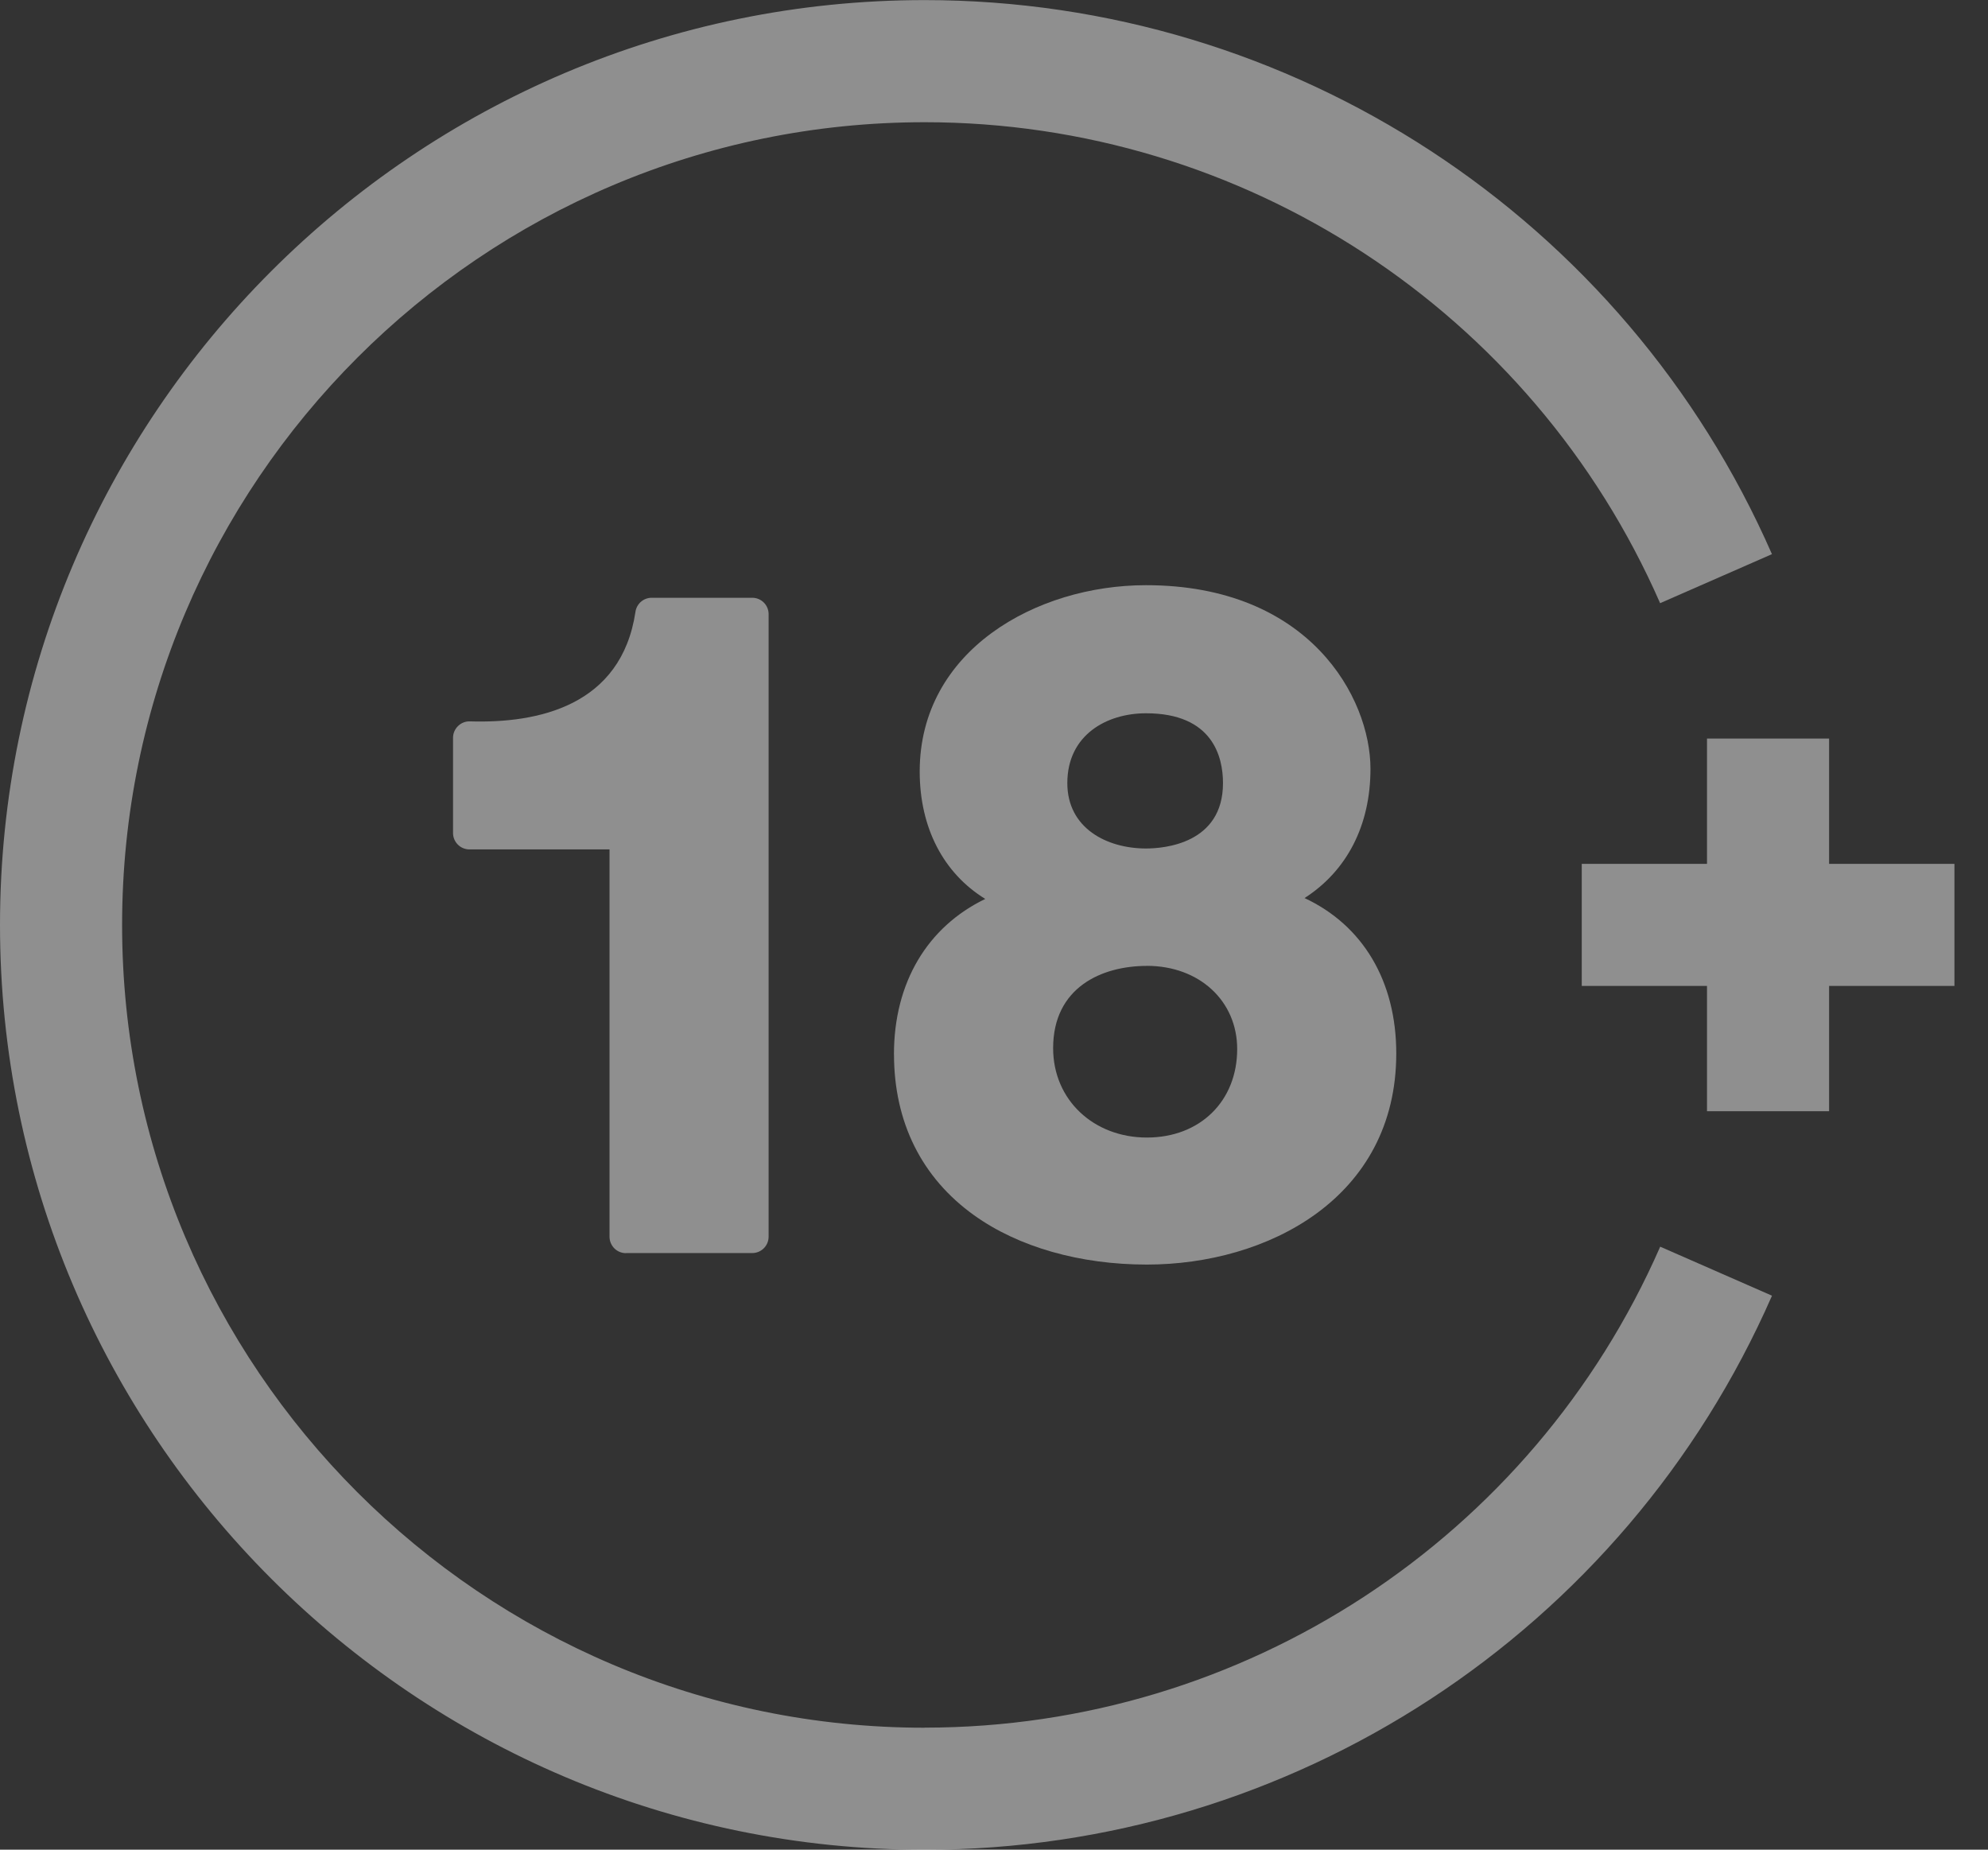
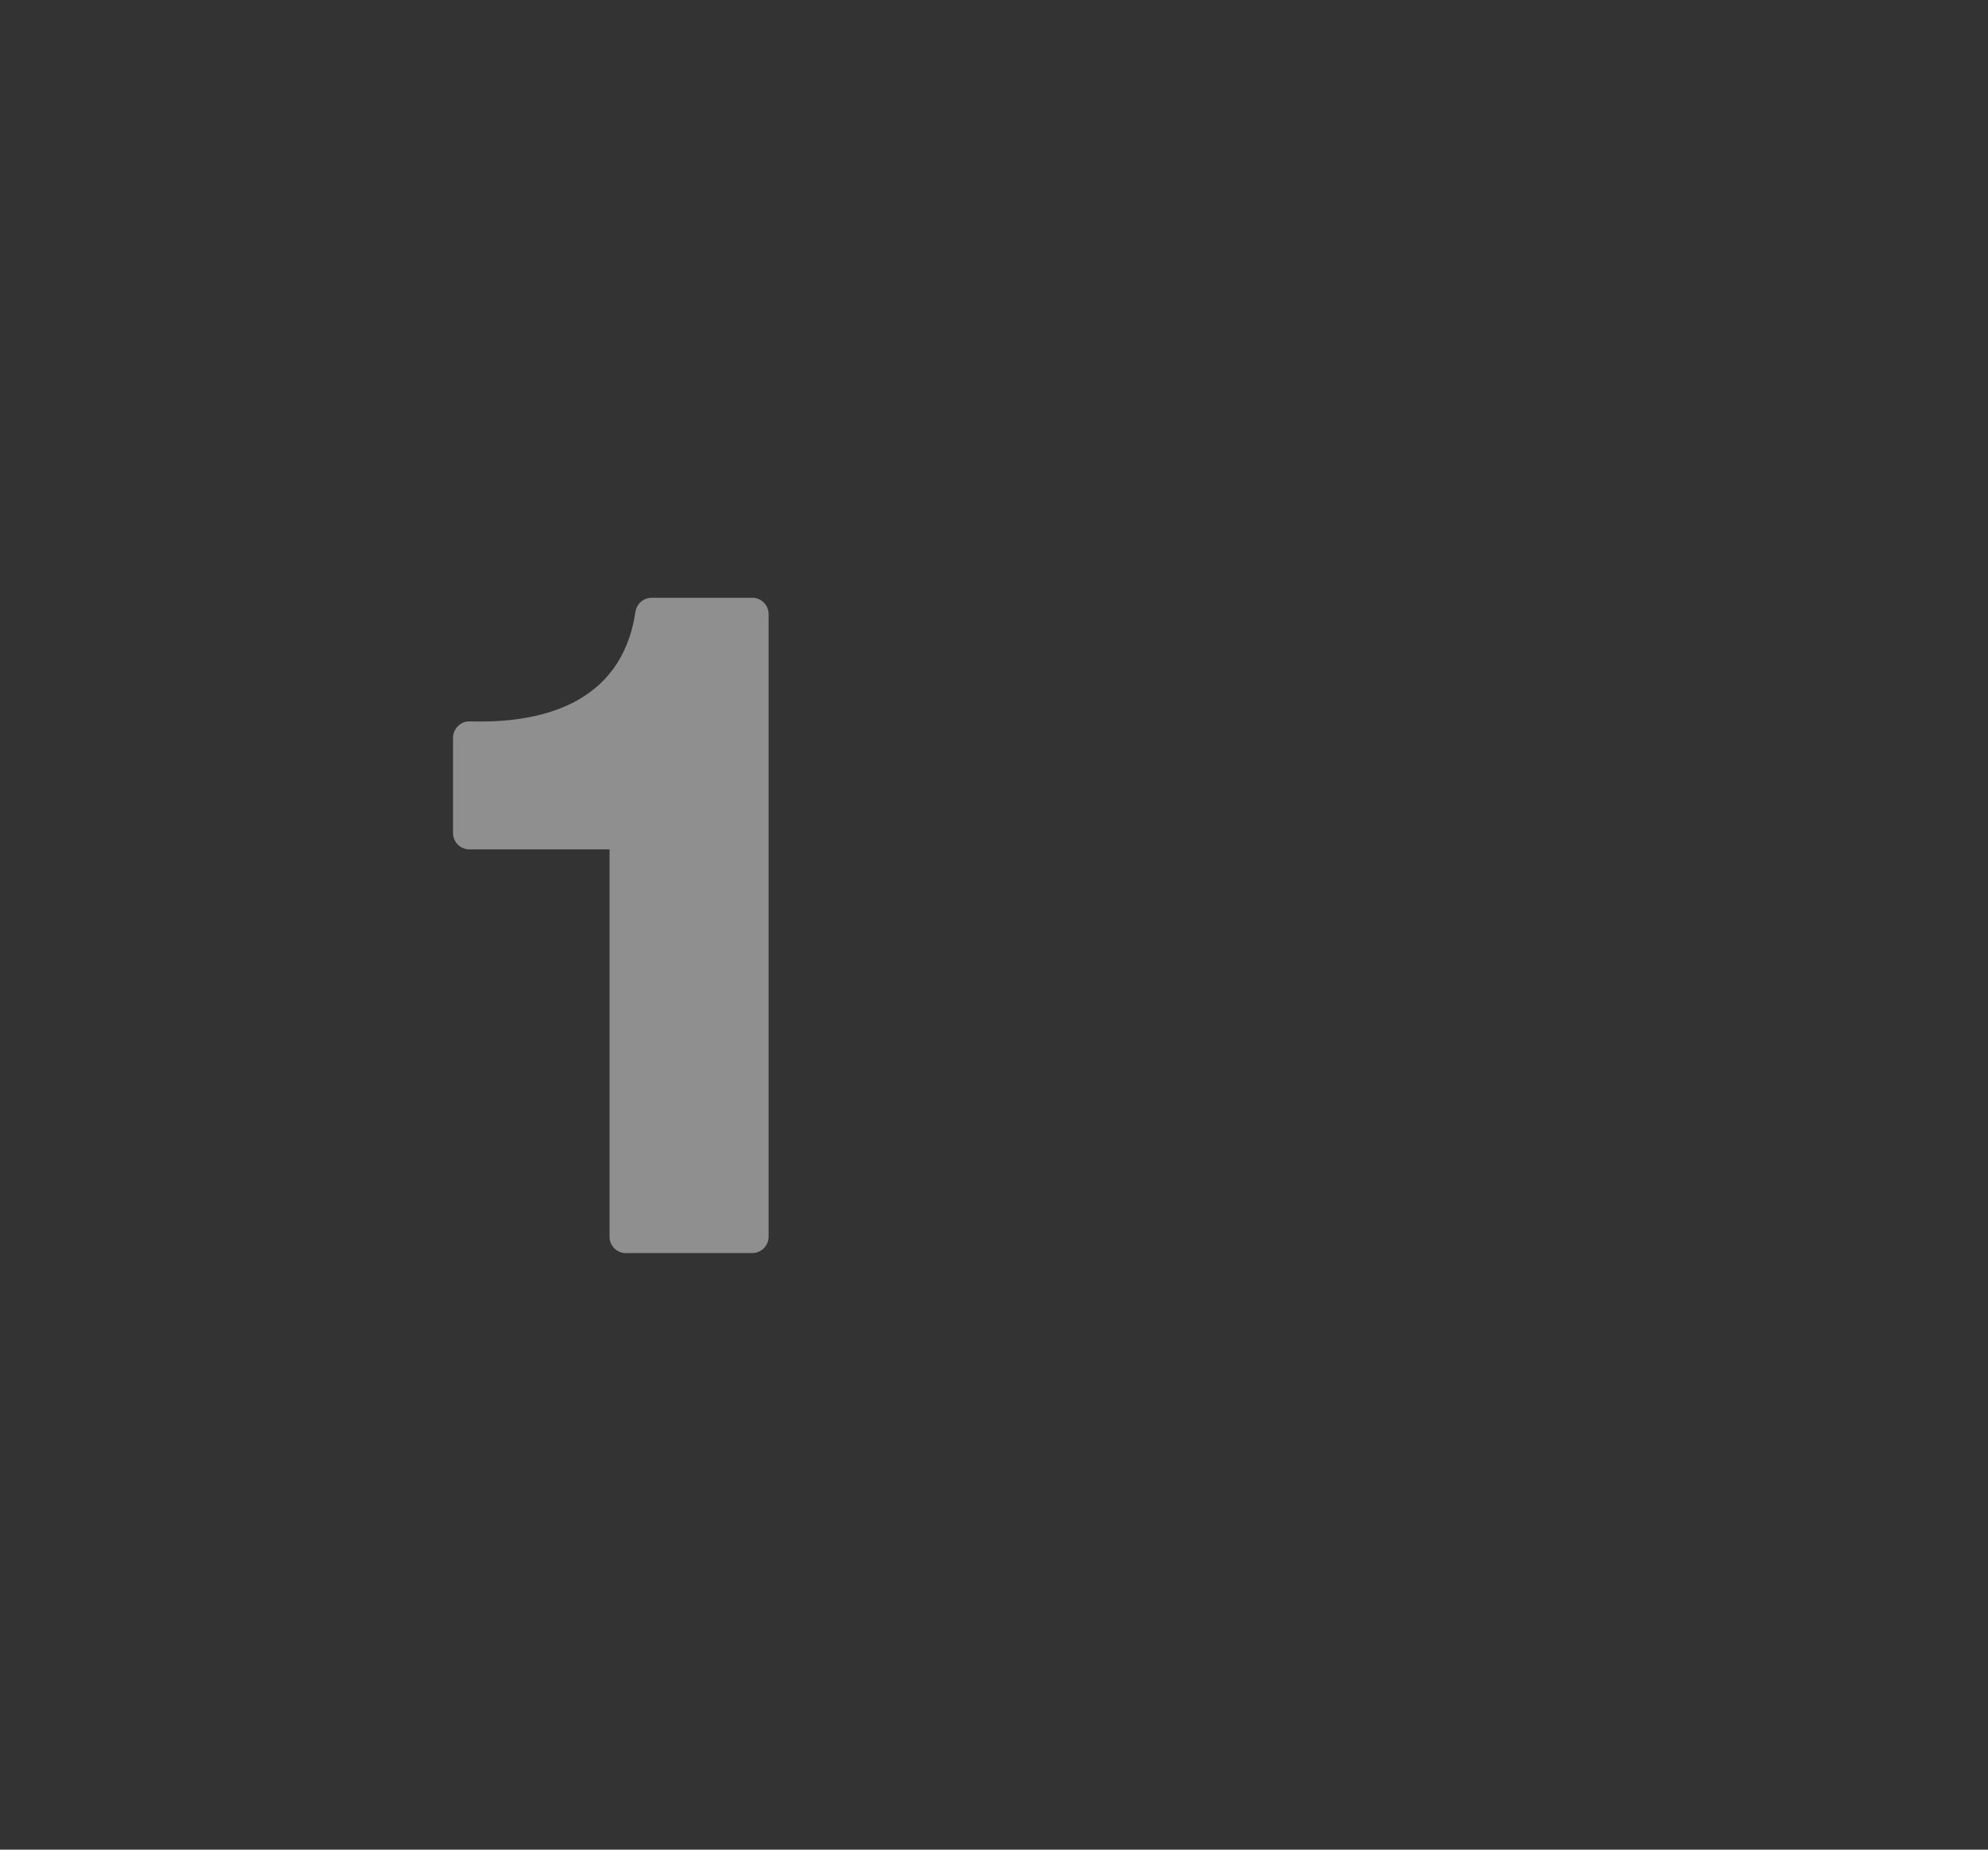
<svg xmlns="http://www.w3.org/2000/svg" width="43" height="40" viewBox="0 0 43 40" fill="none">
  <rect x="0" y="0" width="43" height="40" fill="#333333" stroke="none" />
  <g clip-path="url(#clip0_306_15158)">
-     <path d="M20 37.363C10.428 37.363 2.641 29.575 2.641 20.003C2.641 10.431 10.428 2.643 20 2.643C26.896 2.643 33.141 6.725 35.908 13.044L38.327 11.984C35.139 4.706 27.946 0.002 20 0.002C8.972 0.002 0 8.974 0 20.002C0 31.03 8.972 40.002 20 40.002C27.945 40.002 35.139 35.298 38.328 28.02L35.91 26.96C33.142 33.279 26.897 37.361 20.001 37.361L20 37.363Z" fill="white" fill-opacity="0.45" />
    <path d="M13.539 27.098H16.27C16.467 27.098 16.625 26.94 16.625 26.743V13.282C16.625 13.085 16.467 12.927 16.27 12.927H14.096C13.92 12.927 13.771 13.055 13.745 13.23C13.44 15.27 11.63 15.645 10.165 15.6C10.069 15.597 9.976 15.633 9.907 15.701C9.838 15.768 9.799 15.859 9.799 15.956V18.014C9.799 18.21 9.958 18.369 10.155 18.369H13.184V26.744C13.184 26.941 13.342 27.1 13.539 27.1V27.098Z" fill="white" fill-opacity="0.45" />
-     <path d="M19.337 22.8C19.337 24.266 19.936 25.47 21.07 26.281C22.031 26.969 23.359 27.347 24.807 27.347C27.405 27.347 30.201 25.918 30.201 22.781C30.201 21.213 29.475 20.008 28.217 19.421C29.133 18.833 29.643 17.851 29.643 16.626C29.643 15.091 28.325 12.655 24.787 12.655C22.414 12.655 19.893 14.067 19.893 16.683C19.893 17.906 20.41 18.885 21.311 19.44C20.059 20.044 19.336 21.249 19.336 22.799H19.337V22.8ZM24.788 18.349C23.942 18.349 23.086 17.912 23.086 16.935C23.086 15.891 23.94 15.425 24.788 15.425C26.235 15.425 26.453 16.371 26.453 16.935C26.453 18.246 25.179 18.349 24.788 18.349ZM24.807 20.887C25.939 20.887 26.76 21.643 26.76 22.686C26.76 23.813 25.957 24.6 24.807 24.6C23.657 24.6 22.779 23.788 22.779 22.667C22.779 21.355 23.827 20.888 24.807 20.888V20.887Z" fill="white" fill-opacity="0.45" />
-     <path d="M42.274 18.681H39.563V15.972H36.922V18.681H34.213V21.321H36.922V24.031H39.563V21.321H42.274V18.681Z" fill="white" fill-opacity="0.45" />
  </g>
  <defs>
    <clipPath id="clip0_306_15158">
      <rect width="42.274" height="40" fill="white" transform="translate(0 0.002)" />
    </clipPath>
  </defs>
</svg>